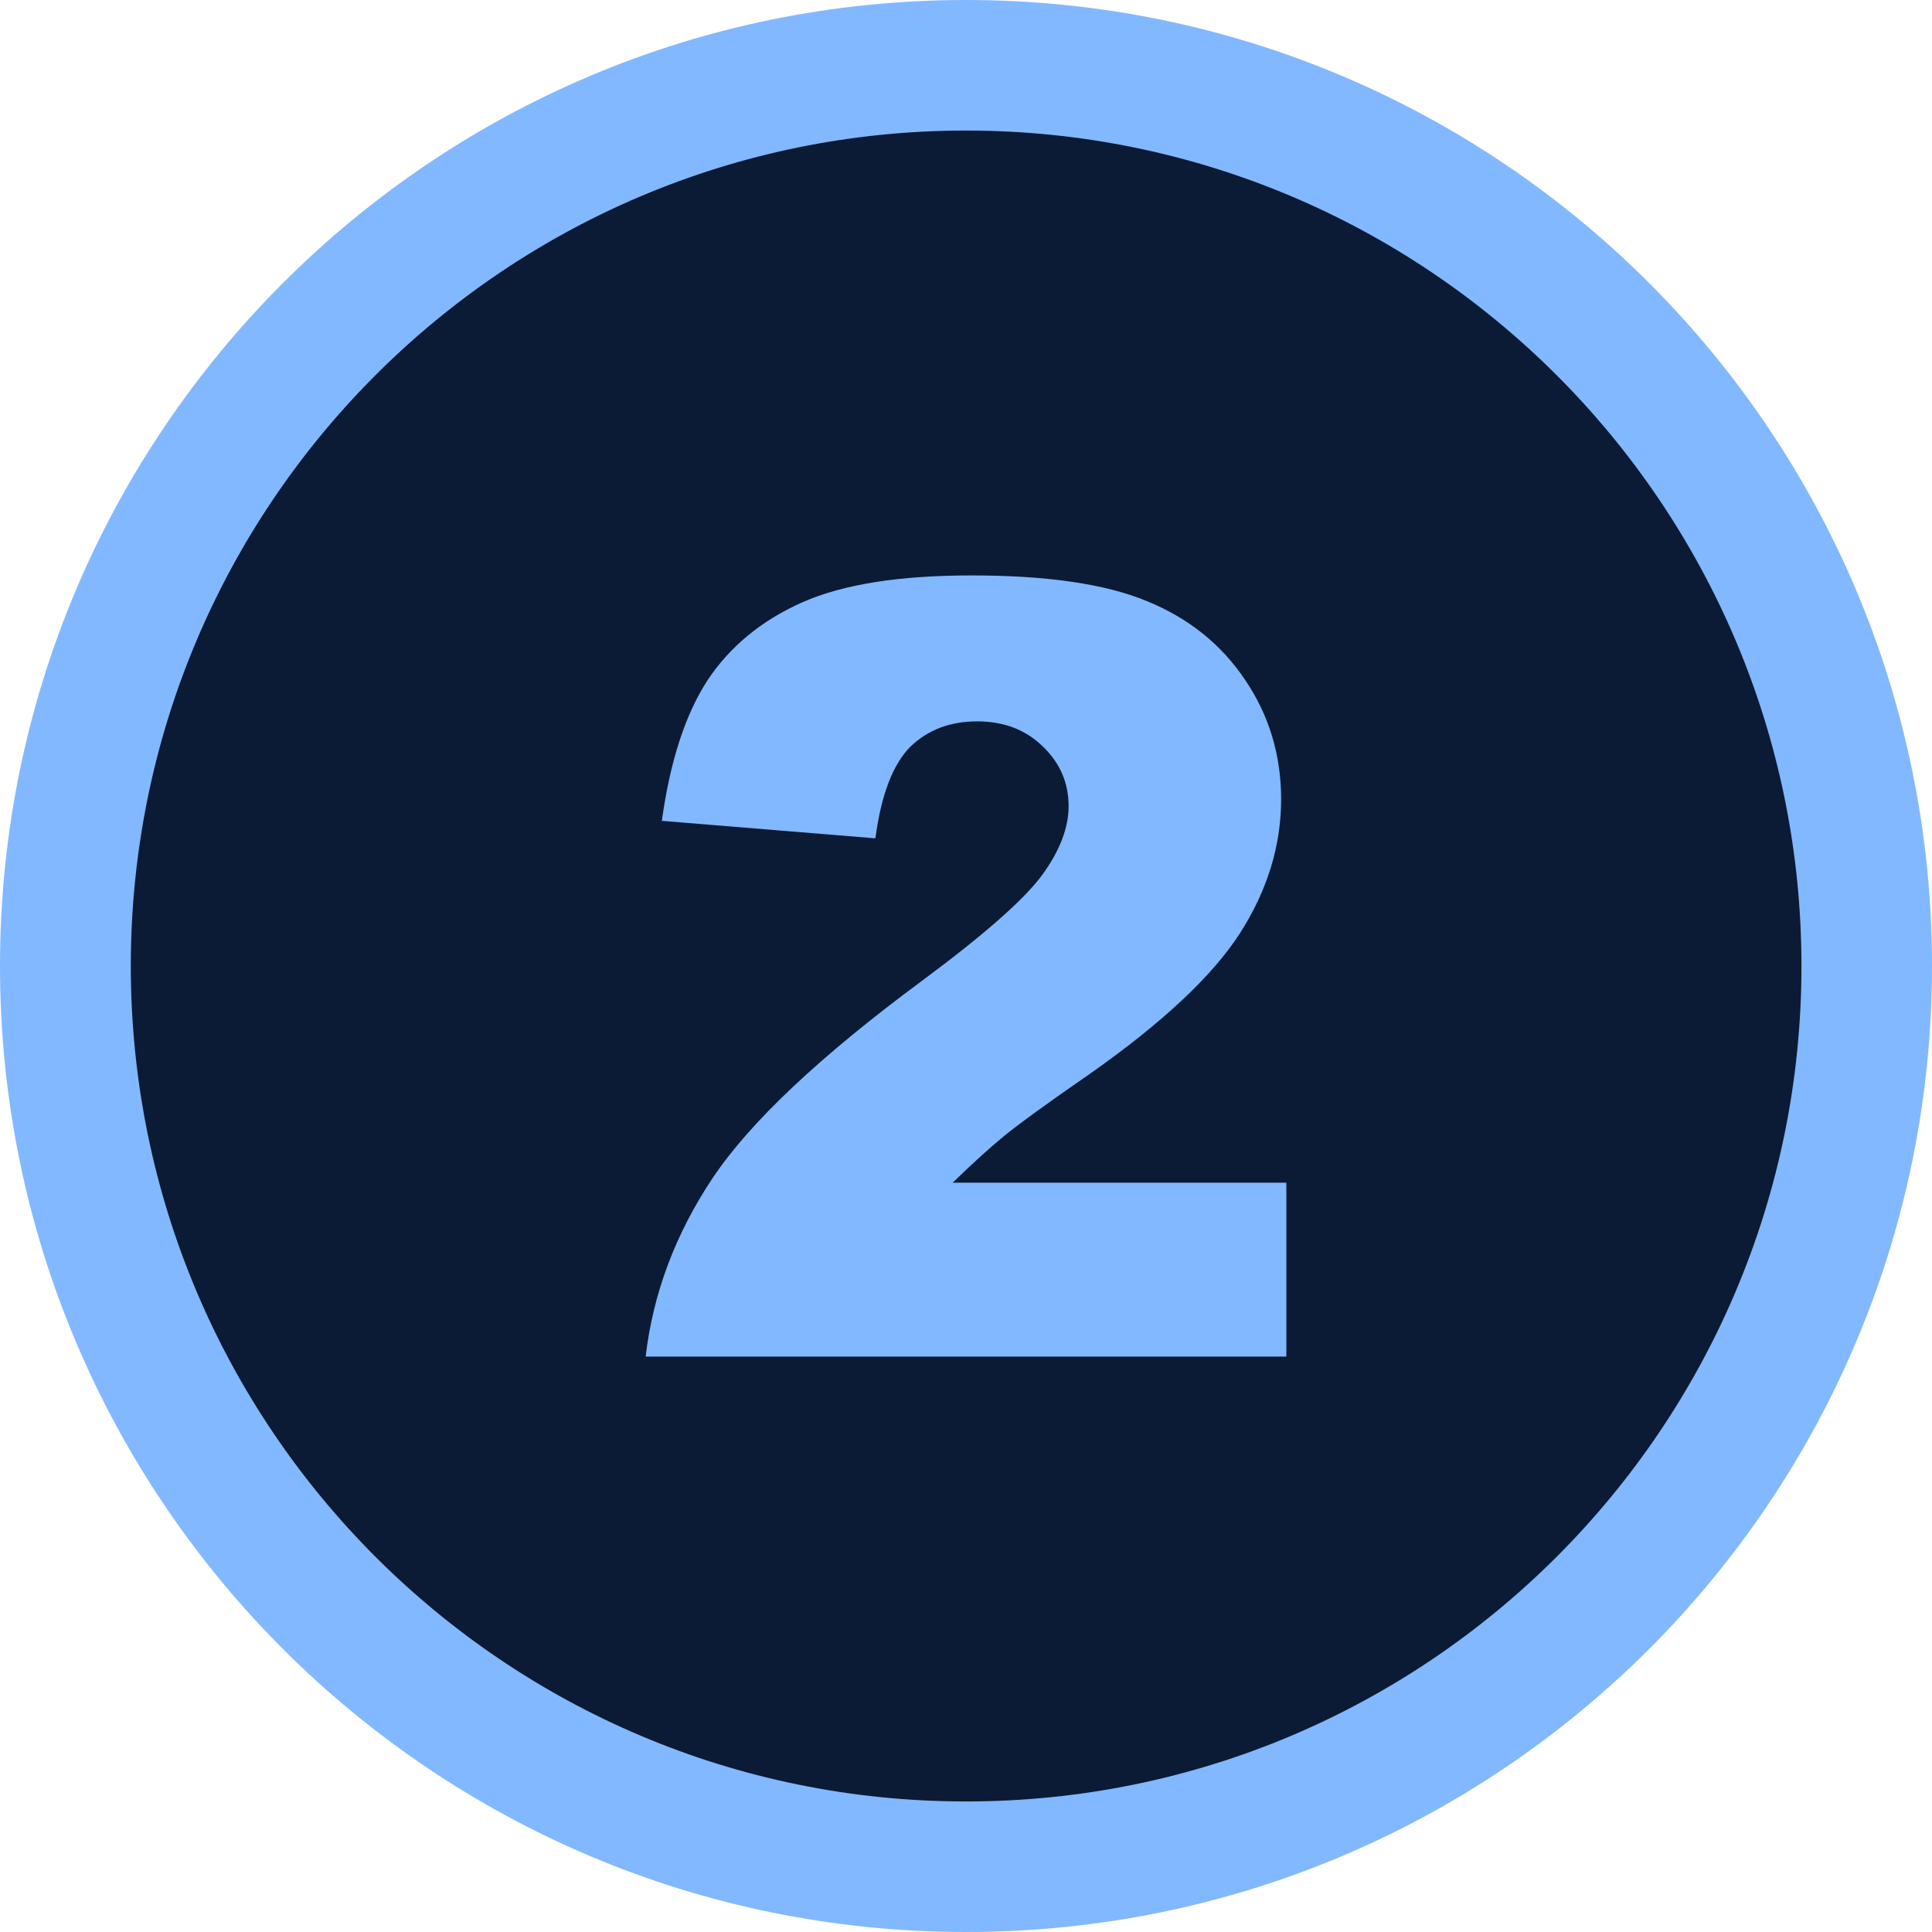
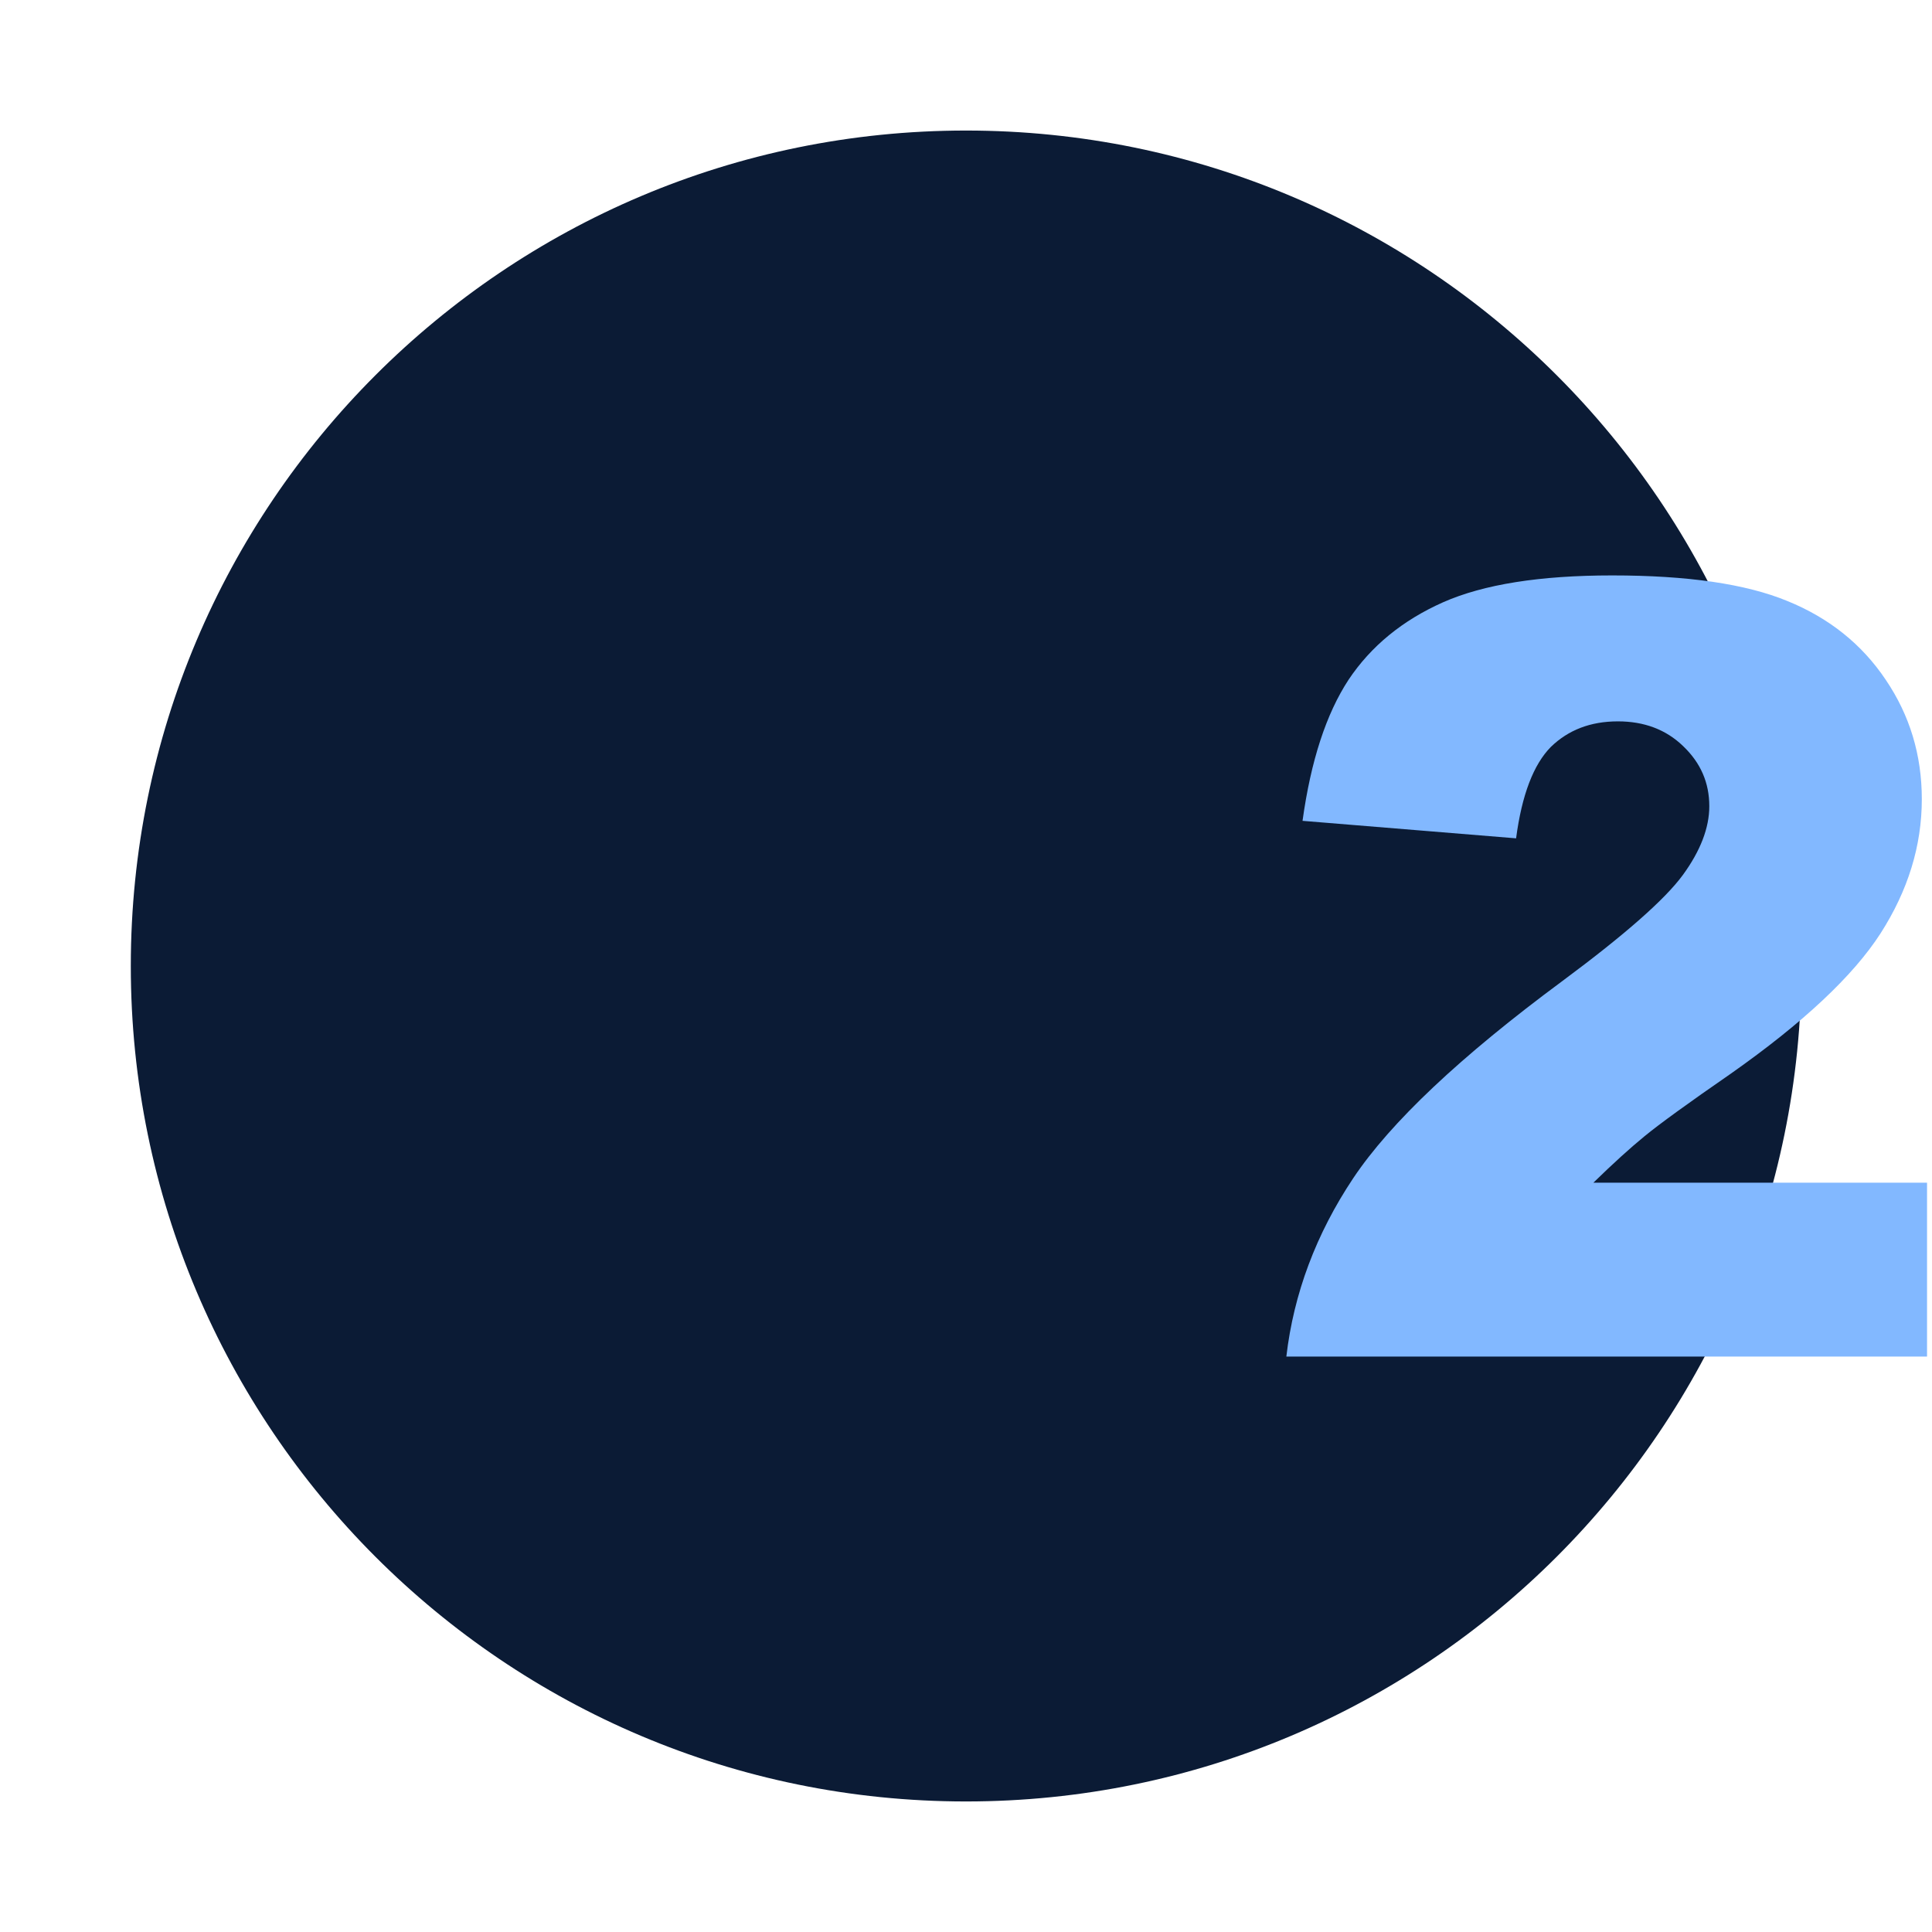
<svg xmlns="http://www.w3.org/2000/svg" clip-rule="evenodd" fill="#000000" fill-rule="evenodd" height="7400" image-rendering="optimizeQuality" preserveAspectRatio="xMidYMid meet" shape-rendering="geometricPrecision" text-rendering="geometricPrecision" version="1" viewBox="1168.0 1313.0 7400.0 7400.0" width="7400" zoomAndPan="magnify">
  <g>
    <g id="change1_1">
-       <path d="M4868 1313c2044,0 3700,1657 3700,3700 0,2043 -1656,3700 -3700,3700 -2043,0 -3700,-1657 -3700,-3700 0,-2043 1657,-3700 3700,-3700z" fill="#82b8ff" />
-     </g>
+       </g>
    <g id="change2_1">
      <path d="M4868 1813c1767,0 3200,1433 3200,3200 0,1767 -1433,3200 -3200,3200 -1767,0 -3199,-1433 -3199,-3200 0,-1767 1432,-3200 3199,-3200z" fill="#0b1b35" />
    </g>
    <g id="change3_1">
-       <path d="M6095 6509l-2454 0c28,-241 114,-470 256,-683 143,-214 410,-466 802,-756 240,-178 393,-313 461,-406 67,-92 101,-180 101,-263 0,-90 -33,-166 -100,-230 -66,-64 -150,-95 -250,-95 -105,0 -190,33 -257,98 -66,67 -111,183 -133,350l-818 -67c32,-231 91,-410 176,-540 86,-129 207,-228 362,-297 156,-69 372,-103 648,-103 287,0 511,32 671,98 160,65 286,166 377,302 92,136 138,288 138,457 0,179 -53,350 -158,514 -105,163 -296,342 -573,537 -165,114 -275,194 -331,240 -55,45 -120,104 -196,178l1278 0 0 666z" fill="#82b8ff" />
+       <path d="M6095 6509c28,-241 114,-470 256,-683 143,-214 410,-466 802,-756 240,-178 393,-313 461,-406 67,-92 101,-180 101,-263 0,-90 -33,-166 -100,-230 -66,-64 -150,-95 -250,-95 -105,0 -190,33 -257,98 -66,67 -111,183 -133,350l-818 -67c32,-231 91,-410 176,-540 86,-129 207,-228 362,-297 156,-69 372,-103 648,-103 287,0 511,32 671,98 160,65 286,166 377,302 92,136 138,288 138,457 0,179 -53,350 -158,514 -105,163 -296,342 -573,537 -165,114 -275,194 -331,240 -55,45 -120,104 -196,178l1278 0 0 666z" fill="#82b8ff" />
    </g>
  </g>
</svg>